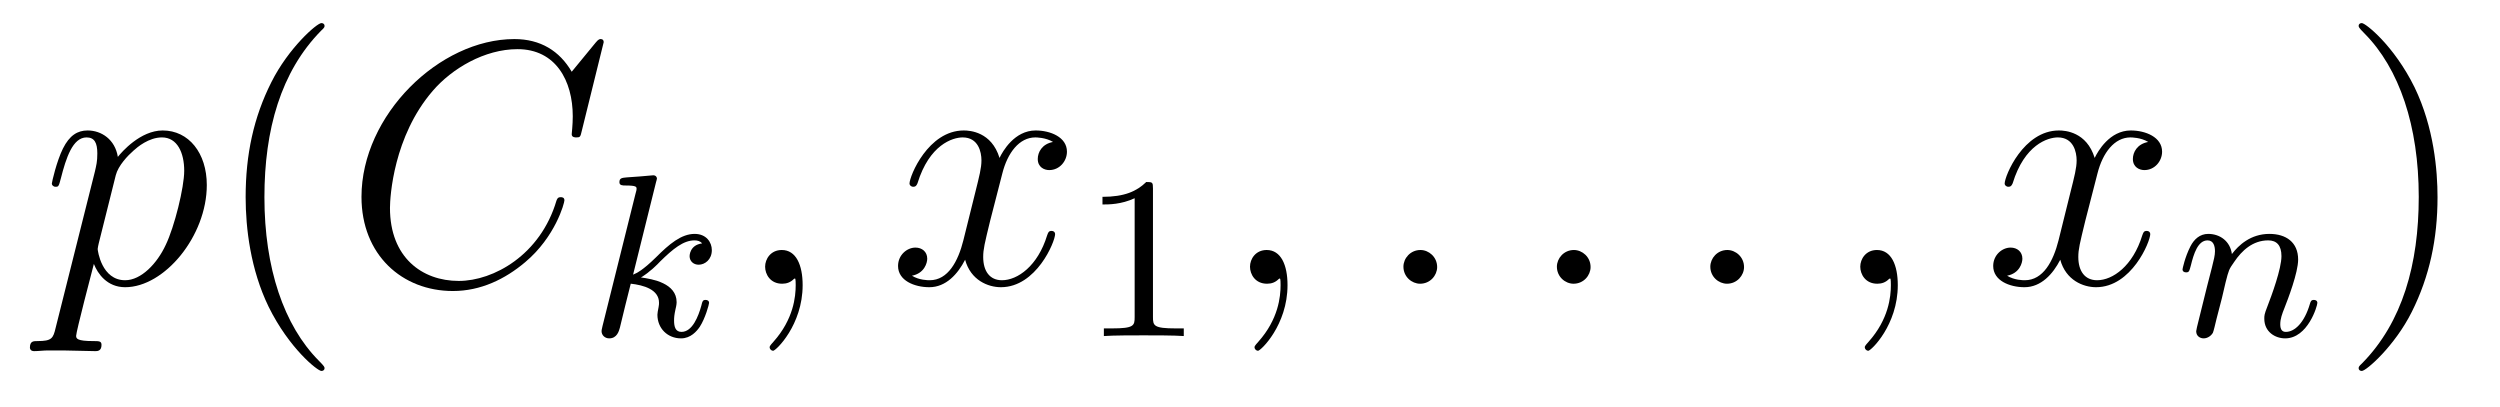
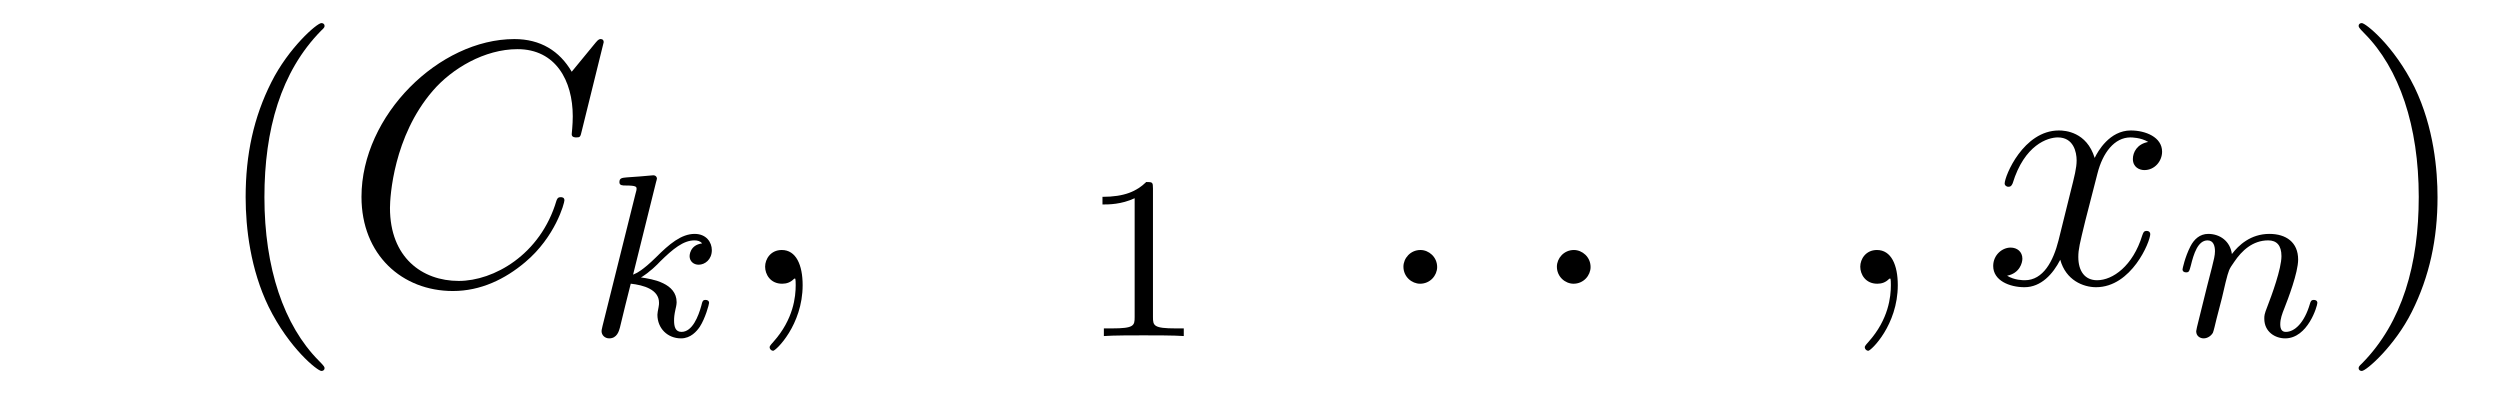
<svg xmlns="http://www.w3.org/2000/svg" version="1.1" width="86pt" height="14pt" viewBox="0 -14 86 14">
  <g id="page1">
    <g transform="matrix(1 0 0 -1 -127 650)">
-       <path d="M128.914 652.722C128.83 652.363 128.783 652.267 128.292 652.267C128.149 652.267 128.029 652.267 128.029 652.04C128.029 652.017 128.041 651.921 128.173 651.921C128.328 651.921 128.496 651.945 128.651 651.945H129.165C129.416 651.945 130.026 651.921 130.277 651.921C130.348 651.921 130.492 651.921 130.492 652.136C130.492 652.267 130.408 652.267 130.205 652.267C129.655 652.267 129.619 652.351 129.619 652.447C129.619 652.59 130.157 654.647 130.229 654.921C130.36 654.587 130.683 654.12 131.305 654.12C132.656 654.12 134.114 655.878 134.114 657.635C134.114 658.735 133.493 659.512 132.596 659.512C131.831 659.512 131.185 658.771 131.054 658.603C130.958 659.201 130.492 659.512 130.014 659.512C129.667 659.512 129.392 659.344 129.165 658.89C128.95 658.46 128.783 657.731 128.783 657.683C128.783 657.635 128.83 657.575 128.914 657.575C129.01 657.575 129.022 657.587 129.093 657.862C129.273 658.567 129.5 659.273 129.978 659.273C130.253 659.273 130.348 659.081 130.348 658.723C130.348 658.436 130.313 658.316 130.265 658.101L128.914 652.722ZM130.982 657.97C131.066 658.304 131.401 658.651 131.592 658.818C131.723 658.938 132.118 659.273 132.572 659.273C133.098 659.273 133.337 658.747 133.337 658.125C133.337 657.551 133.002 656.2 132.703 655.579C132.405 654.933 131.855 654.36 131.305 654.36C130.492 654.36 130.36 655.387 130.36 655.435C130.36 655.471 130.384 655.567 130.396 655.627L130.982 657.97Z" />
      <path d="M138.164 651.335C138.164 651.371 138.164 651.395 137.961 651.598C136.765 652.806 136.096 654.778 136.096 657.217C136.096 659.536 136.658 661.532 138.045 662.943C138.164 663.05 138.164 663.074 138.164 663.11C138.164 663.182 138.104 663.206 138.056 663.206C137.901 663.206 136.921 662.345 136.335 661.173C135.726 659.966 135.45 658.687 135.45 657.217C135.45 656.152 135.618 654.73 136.239 653.451C136.944 652.017 137.925 651.239 138.056 651.239C138.104 651.239 138.164 651.263 138.164 651.335Z" />
      <path d="M147.767 662.548C147.767 662.656 147.683 662.656 147.66 662.656C147.636 662.656 147.588 662.656 147.492 662.536L146.667 661.532C146.249 662.249 145.592 662.656 144.695 662.656C142.113 662.656 139.435 660.038 139.435 657.228C139.435 655.232 140.834 653.989 142.579 653.989C143.535 653.989 144.372 654.395 145.066 654.981C146.106 655.854 146.416 657.013 146.416 657.109C146.416 657.217 146.321 657.217 146.285 657.217C146.177 657.217 146.165 657.145 146.142 657.097C145.592 655.232 143.978 654.336 142.782 654.336C141.515 654.336 140.415 655.148 140.415 656.846C140.415 657.228 140.535 659.308 141.886 660.874C142.543 661.64 143.667 662.309 144.803 662.309C146.118 662.309 146.703 661.221 146.703 660.002C146.703 659.691 146.667 659.428 146.667 659.38C146.667 659.273 146.787 659.273 146.823 659.273C146.954 659.273 146.966 659.285 147.014 659.5L147.767 662.548Z" />
      <path d="M149.567 657.731C149.575 657.747 149.599 657.851 149.599 657.858C149.599 657.898 149.567 657.97 149.471 657.97C149.439 657.97 149.192 657.946 149.009 657.93L148.563 657.898C148.388 657.882 148.308 657.874 148.308 657.731C148.308 657.619 148.419 657.619 148.515 657.619C148.898 657.619 148.898 657.572 148.898 657.5C148.898 657.476 148.898 657.46 148.857 657.317L147.726 652.782C147.694 652.663 147.694 652.615 147.694 652.607C147.694 652.472 147.806 652.36 147.957 652.36C148.228 652.36 148.292 652.615 148.324 652.727C148.403 653.062 148.611 653.906 148.698 654.241C149.137 654.193 149.67 654.042 149.67 653.587C149.67 653.547 149.67 653.508 149.654 653.428C149.631 653.324 149.615 653.213 149.615 653.173C149.615 652.703 149.965 652.36 150.428 652.36C150.762 652.36 150.969 652.607 151.073 652.759C151.264 653.053 151.392 653.532 151.392 653.579C151.392 653.659 151.328 653.683 151.272 653.683C151.176 653.683 151.16 653.635 151.128 653.492C151.025 653.117 150.818 652.583 150.443 652.583C150.236 652.583 150.188 652.759 150.188 652.974C150.188 653.077 150.196 653.173 150.236 653.356C150.244 653.388 150.276 653.516 150.276 653.603C150.276 654.257 149.455 654.4 149.049 654.456C149.344 654.631 149.615 654.902 149.71 655.006C150.148 655.436 150.507 655.731 150.889 655.731C150.993 655.731 151.089 655.707 151.152 655.627C150.722 655.572 150.722 655.197 150.722 655.189C150.722 655.014 150.858 654.894 151.033 654.894C151.248 654.894 151.487 655.07 151.487 655.396C151.487 655.667 151.296 655.954 150.897 655.954C150.435 655.954 150.021 655.603 149.567 655.149C149.105 654.695 148.905 654.607 148.778 654.552L149.567 657.731Z" />
      <path d="M154.611 654.192C154.611 654.886 154.384 655.4 153.894 655.4C153.511 655.4 153.32 655.089 153.32 654.826C153.32 654.563 153.499 654.24 153.906 654.24C154.061 654.24 154.193 654.288 154.3 654.395C154.324 654.419 154.336 654.419 154.348 654.419C154.372 654.419 154.372 654.252 154.372 654.192C154.372 653.798 154.3 653.021 153.607 652.244C153.475 652.1 153.475 652.076 153.475 652.053C153.475 651.993 153.535 651.933 153.595 651.933C153.691 651.933 154.611 652.818 154.611 654.192Z" />
-       <path d="M163.224 659.117C162.842 659.046 162.699 658.759 162.699 658.532C162.699 658.245 162.926 658.149 163.093 658.149C163.452 658.149 163.703 658.46 163.703 658.782C163.703 659.285 163.129 659.512 162.627 659.512C161.898 659.512 161.491 658.794 161.384 658.567C161.109 659.464 160.367 659.512 160.152 659.512C158.933 659.512 158.287 657.946 158.287 657.683C158.287 657.635 158.335 657.575 158.419 657.575C158.514 657.575 158.539 657.647 158.562 657.695C158.969 659.022 159.77 659.273 160.116 659.273C160.655 659.273 160.762 658.771 160.762 658.484C160.762 658.221 160.69 657.946 160.547 657.372L160.14 655.734C159.961 655.017 159.615 654.36 158.981 654.36C158.921 654.36 158.622 654.36 158.371 654.515C158.801 654.599 158.897 654.957 158.897 655.101C158.897 655.34 158.718 655.483 158.491 655.483C158.204 655.483 157.893 655.232 157.893 654.85C157.893 654.348 158.455 654.12 158.969 654.12C159.543 654.12 159.949 654.575 160.2 655.065C160.391 654.36 160.989 654.12 161.431 654.12C162.651 654.12 163.296 655.687 163.296 655.949C163.296 656.009 163.248 656.057 163.177 656.057C163.069 656.057 163.057 655.997 163.021 655.902C162.699 654.85 162.005 654.36 161.467 654.36C161.049 654.36 160.822 654.67 160.822 655.16C160.822 655.423 160.869 655.615 161.061 656.404L161.479 658.029C161.659 658.747 162.065 659.273 162.615 659.273C162.639 659.273 162.974 659.273 163.224 659.117Z" />
      <path d="M166.662 657.516C166.662 657.731 166.646 657.739 166.431 657.739C166.104 657.42 165.682 657.229 164.925 657.229V656.966C165.14 656.966 165.57 656.966 166.032 657.181V653.093C166.032 652.798 166.009 652.703 165.252 652.703H164.973V652.44C165.299 652.464 165.985 652.464 166.343 652.464C166.702 652.464 167.395 652.464 167.722 652.44V652.703H167.443C166.686 652.703 166.662 652.798 166.662 653.093V657.516Z" />
-       <path d="M171.291 654.192C171.291 654.886 171.064 655.4 170.574 655.4C170.191 655.4 170 655.089 170 654.826C170 654.563 170.179 654.24 170.586 654.24C170.741 654.24 170.873 654.288 170.98 654.395C171.004 654.419 171.016 654.419 171.028 654.419C171.052 654.419 171.052 654.252 171.052 654.192C171.052 653.798 170.98 653.021 170.287 652.244C170.155 652.1 170.155 652.076 170.155 652.053C170.155 651.993 170.215 651.933 170.275 651.933C170.371 651.933 171.291 652.818 171.291 654.192Z" />
      <path d="M176.438 654.814C176.438 655.16 176.151 655.4 175.864 655.4C175.517 655.4 175.278 655.113 175.278 654.826C175.278 654.479 175.565 654.24 175.852 654.24C176.199 654.24 176.438 654.527 176.438 654.814Z" />
      <path d="M181.716 654.814C181.716 655.16 181.429 655.4 181.142 655.4C180.796 655.4 180.557 655.113 180.557 654.826C180.557 654.479 180.843 654.24 181.13 654.24C181.477 654.24 181.716 654.527 181.716 654.814Z" />
-       <path d="M186.995 654.814C186.995 655.16 186.707 655.4 186.42 655.4C186.074 655.4 185.835 655.113 185.835 654.826C185.835 654.479 186.122 654.24 186.409 654.24C186.755 654.24 186.995 654.527 186.995 654.814Z" />
      <path d="M192.284 654.192C192.284 654.886 192.058 655.4 191.567 655.4C191.184 655.4 190.993 655.089 190.993 654.826C190.993 654.563 191.172 654.24 191.579 654.24C191.734 654.24 191.866 654.288 191.973 654.395C191.997 654.419 192.01 654.419 192.022 654.419C192.046 654.419 192.046 654.252 192.046 654.192C192.046 653.798 191.973 653.021 191.28 652.244C191.148 652.1 191.148 652.076 191.148 652.053C191.148 651.993 191.208 651.933 191.268 651.933C191.364 651.933 192.284 652.818 192.284 654.192Z" />
      <path d="M200.898 659.117C200.515 659.046 200.371 658.759 200.371 658.532C200.371 658.245 200.599 658.149 200.766 658.149C201.125 658.149 201.376 658.46 201.376 658.782C201.376 659.285 200.802 659.512 200.3 659.512C199.571 659.512 199.164 658.794 199.057 658.567C198.781 659.464 198.041 659.512 197.826 659.512C196.606 659.512 195.96 657.946 195.96 657.683C195.96 657.635 196.008 657.575 196.092 657.575C196.188 657.575 196.212 657.647 196.236 657.695C196.642 659.022 197.443 659.273 197.79 659.273C198.328 659.273 198.436 658.771 198.436 658.484C198.436 658.221 198.364 657.946 198.22 657.372L197.814 655.734C197.634 655.017 197.287 654.36 196.654 654.36C196.595 654.36 196.296 654.36 196.044 654.515C196.475 654.599 196.57 654.957 196.57 655.101C196.57 655.34 196.391 655.483 196.164 655.483C195.877 655.483 195.566 655.232 195.566 654.85C195.566 654.348 196.128 654.12 196.642 654.12C197.215 654.12 197.622 654.575 197.873 655.065C198.065 654.36 198.662 654.12 199.104 654.12C200.324 654.12 200.969 655.687 200.969 655.949C200.969 656.009 200.922 656.057 200.85 656.057C200.742 656.057 200.73 655.997 200.694 655.902C200.371 654.85 199.679 654.36 199.14 654.36C198.722 654.36 198.494 654.67 198.494 655.16C198.494 655.423 198.542 655.615 198.734 656.404L199.152 658.029C199.332 658.747 199.738 659.273 200.288 659.273C200.312 659.273 200.647 659.273 200.898 659.117Z" />
      <path d="M203.434 653.747C203.458 653.866 203.537 654.169 203.561 654.289C203.672 654.719 203.672 654.727 203.856 654.99C204.119 655.38 204.493 655.731 205.027 655.731C205.314 655.731 205.482 655.564 205.482 655.189C205.482 654.751 205.147 653.842 204.996 653.452C204.892 653.189 204.892 653.141 204.892 653.037C204.892 652.583 205.266 652.36 205.609 652.36C206.39 652.36 206.717 653.476 206.717 653.579C206.717 653.659 206.653 653.683 206.597 653.683C206.502 653.683 206.485 653.627 206.461 653.547C206.27 652.894 205.936 652.583 205.633 652.583C205.505 652.583 205.441 652.663 205.441 652.846C205.441 653.03 205.505 653.205 205.585 653.404C205.705 653.707 206.056 654.623 206.056 655.07C206.056 655.667 205.64 655.954 205.067 655.954C204.422 655.954 204.007 655.564 203.777 655.261C203.72 655.699 203.37 655.954 202.963 655.954C202.676 655.954 202.477 655.771 202.35 655.524C202.159 655.149 202.079 654.751 202.079 654.735C202.079 654.663 202.135 654.631 202.199 654.631C202.302 654.631 202.31 654.663 202.366 654.87C202.462 655.261 202.606 655.731 202.939 655.731C203.147 655.731 203.195 655.532 203.195 655.357C203.195 655.213 203.155 655.062 203.09 654.799C203.075 654.735 202.956 654.265 202.924 654.153L202.628 652.958C202.597 652.838 202.549 652.639 202.549 652.607C202.549 652.424 202.7 652.36 202.804 652.36C202.948 652.36 203.068 652.456 203.123 652.552C203.147 652.599 203.21 652.87 203.25 653.037L203.434 653.747Z" />
      <path d="M210.851 657.217C210.851 658.125 210.732 659.607 210.062 660.994C209.357 662.428 208.376 663.206 208.246 663.206C208.198 663.206 208.138 663.182 208.138 663.11C208.138 663.074 208.138 663.05 208.34 662.847C209.537 661.64 210.205 659.667 210.205 657.228C210.205 654.909 209.644 652.913 208.256 651.502C208.138 651.395 208.138 651.371 208.138 651.335C208.138 651.263 208.198 651.239 208.246 651.239C208.4 651.239 209.381 652.1 209.966 653.272C210.576 654.491 210.851 655.782 210.851 657.217Z" />
    </g>
  </g>
</svg>